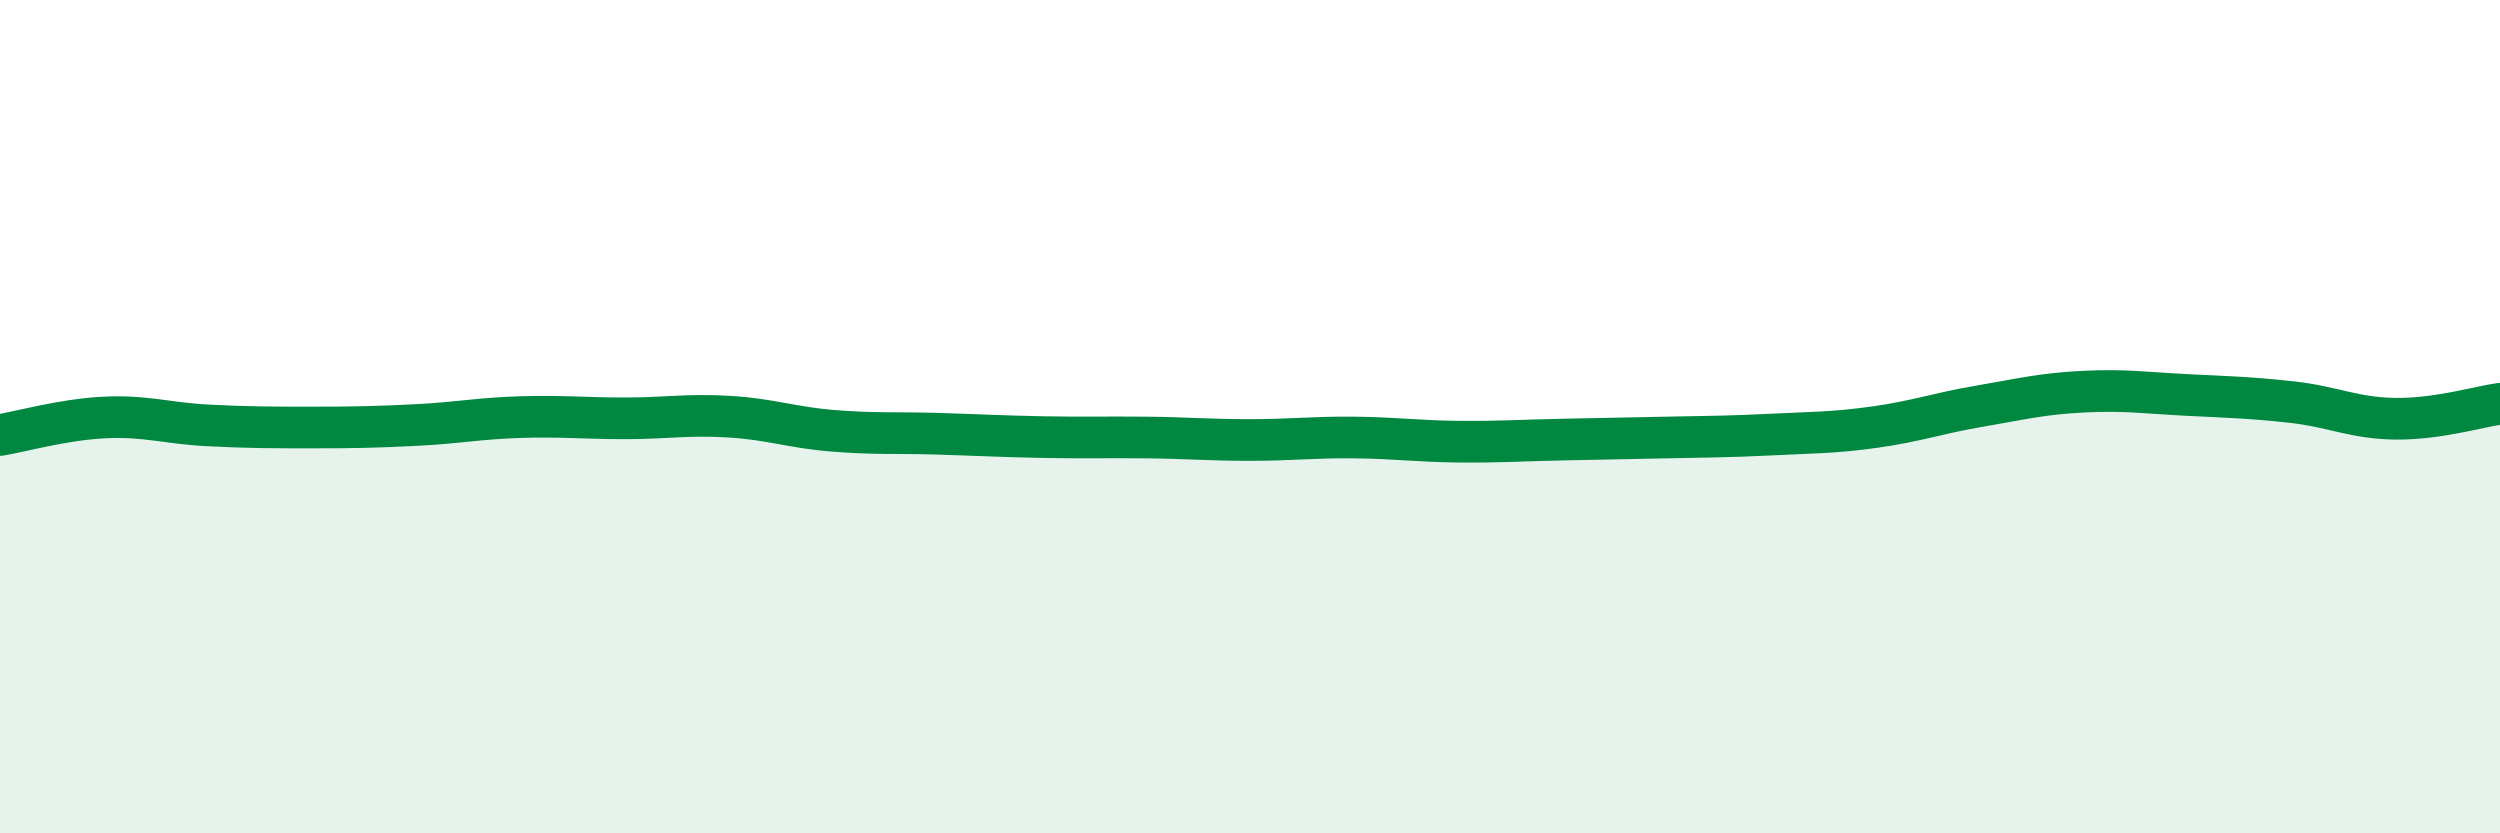
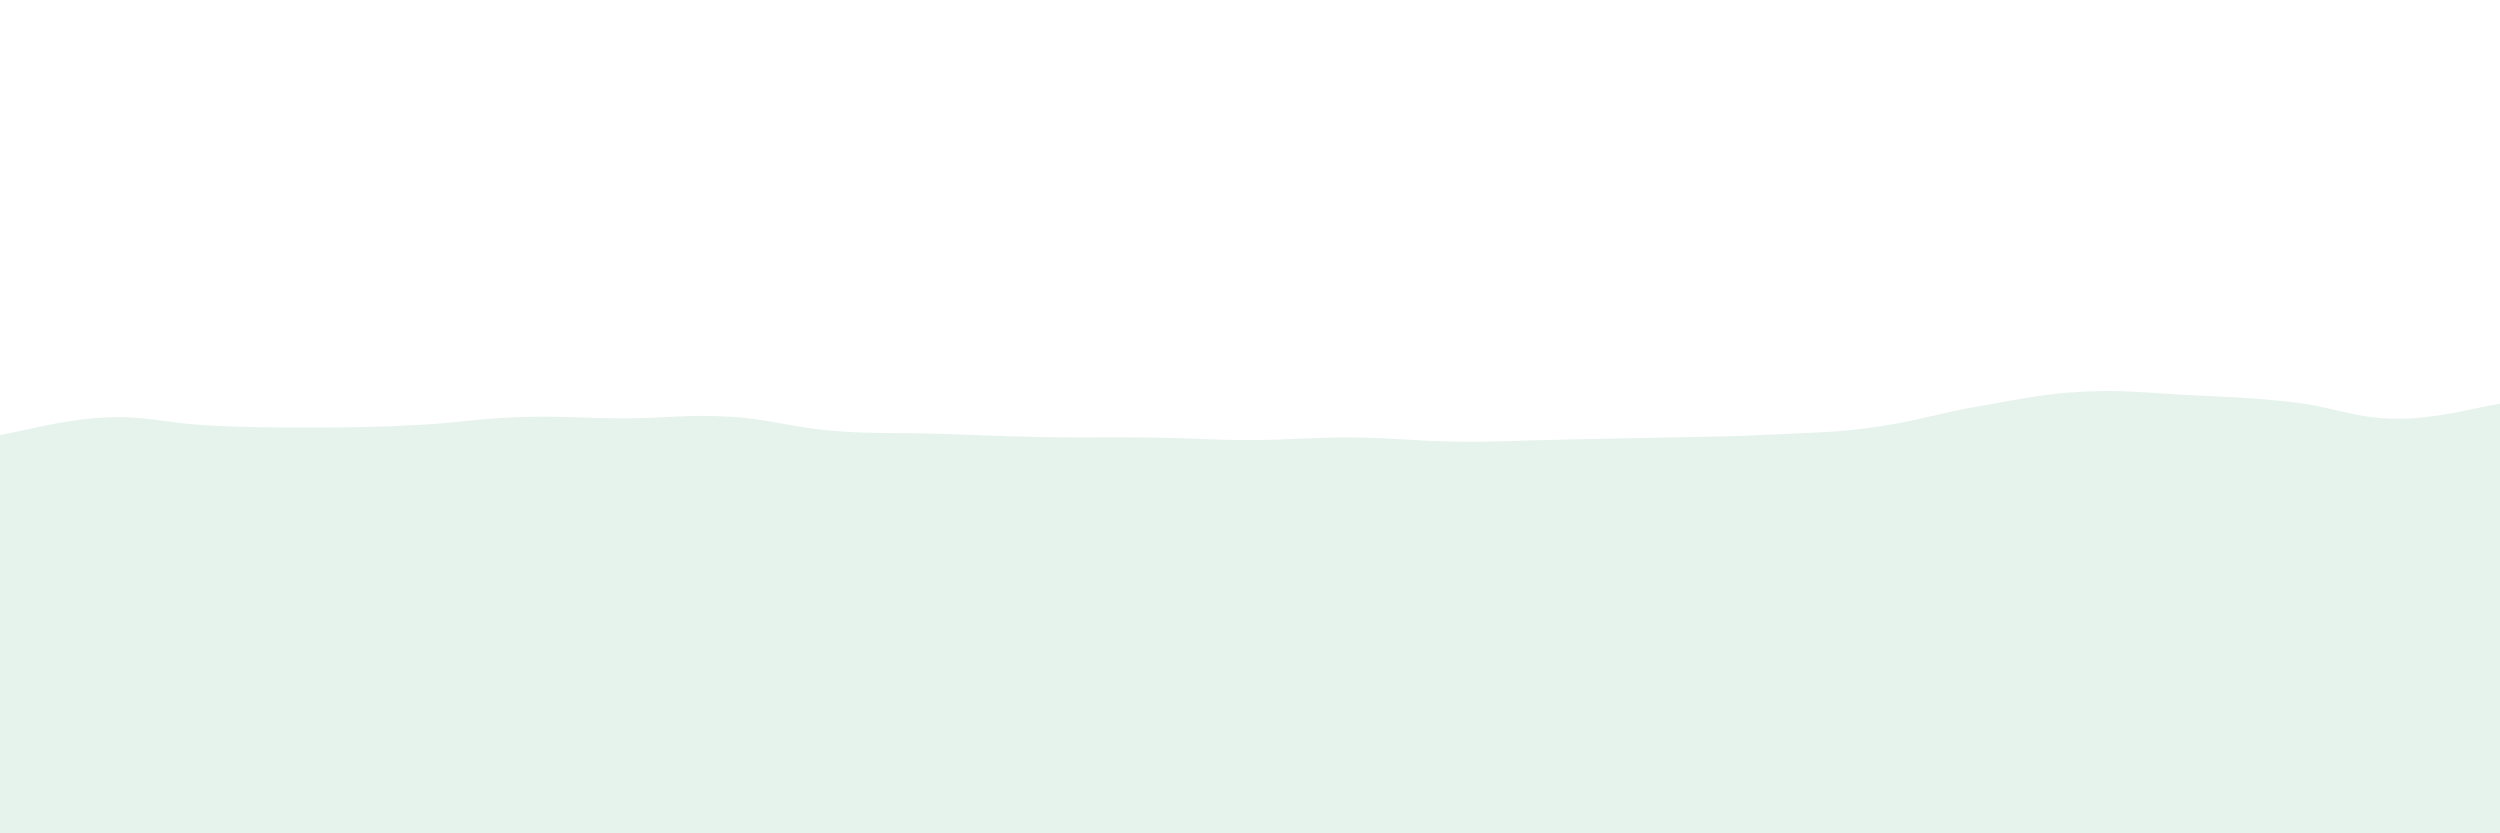
<svg xmlns="http://www.w3.org/2000/svg" width="60" height="20" viewBox="0 0 60 20">
  <path d="M 0,10.44 C 0.5,10.36 1.5,10.07 2.5,10.02 C 3.5,9.97 4,10.16 5,10.21 C 6,10.26 6.5,10.26 7.5,10.26 C 8.5,10.26 9,10.25 10,10.2 C 11,10.15 11.5,10.04 12.5,10.01 C 13.5,9.98 14,10.04 15,10.04 C 16,10.04 16.5,9.94 17.5,10 C 18.5,10.06 19,10.26 20,10.34 C 21,10.42 21.5,10.38 22.5,10.41 C 23.5,10.44 24,10.47 25,10.49 C 26,10.51 26.5,10.49 27.5,10.5 C 28.5,10.51 29,10.56 30,10.56 C 31,10.56 31.5,10.49 32.5,10.5 C 33.5,10.51 34,10.59 35,10.6 C 36,10.61 36.5,10.57 37.5,10.55 C 38.5,10.53 39,10.52 40,10.5 C 41,10.48 41.5,10.48 42.5,10.43 C 43.5,10.38 44,10.39 45,10.25 C 46,10.11 46.5,9.92 47.5,9.75 C 48.5,9.58 49,9.45 50,9.4 C 51,9.35 51.5,9.43 52.5,9.48 C 53.5,9.53 54,9.54 55,9.65 C 56,9.76 56.5,10.04 57.5,10.05 C 58.5,10.06 59.5,9.76 60,9.69L60 20L0 20Z" fill="#008740" opacity="0.1" stroke-linecap="round" stroke-linejoin="round" />
-   <path d="M 0,10.44 C 0.5,10.36 1.5,10.07 2.5,10.02 C 3.5,9.97 4,10.16 5,10.21 C 6,10.26 6.5,10.26 7.5,10.26 C 8.5,10.26 9,10.25 10,10.2 C 11,10.15 11.5,10.04 12.5,10.01 C 13.5,9.98 14,10.04 15,10.04 C 16,10.04 16.5,9.94 17.5,10 C 18.5,10.06 19,10.26 20,10.34 C 21,10.42 21.5,10.38 22.5,10.41 C 23.5,10.44 24,10.47 25,10.49 C 26,10.51 26.5,10.49 27.5,10.5 C 28.5,10.51 29,10.56 30,10.56 C 31,10.56 31.5,10.49 32.5,10.5 C 33.5,10.51 34,10.59 35,10.6 C 36,10.61 36.5,10.57 37.5,10.55 C 38.5,10.53 39,10.52 40,10.5 C 41,10.48 41.5,10.48 42.5,10.43 C 43.5,10.38 44,10.39 45,10.25 C 46,10.11 46.5,9.92 47.5,9.75 C 48.5,9.58 49,9.45 50,9.4 C 51,9.35 51.5,9.43 52.5,9.48 C 53.5,9.53 54,9.54 55,9.65 C 56,9.76 56.5,10.04 57.5,10.05 C 58.5,10.06 59.5,9.76 60,9.69" stroke="#008740" stroke-width="1" fill="none" stroke-linecap="round" stroke-linejoin="round" />
</svg>